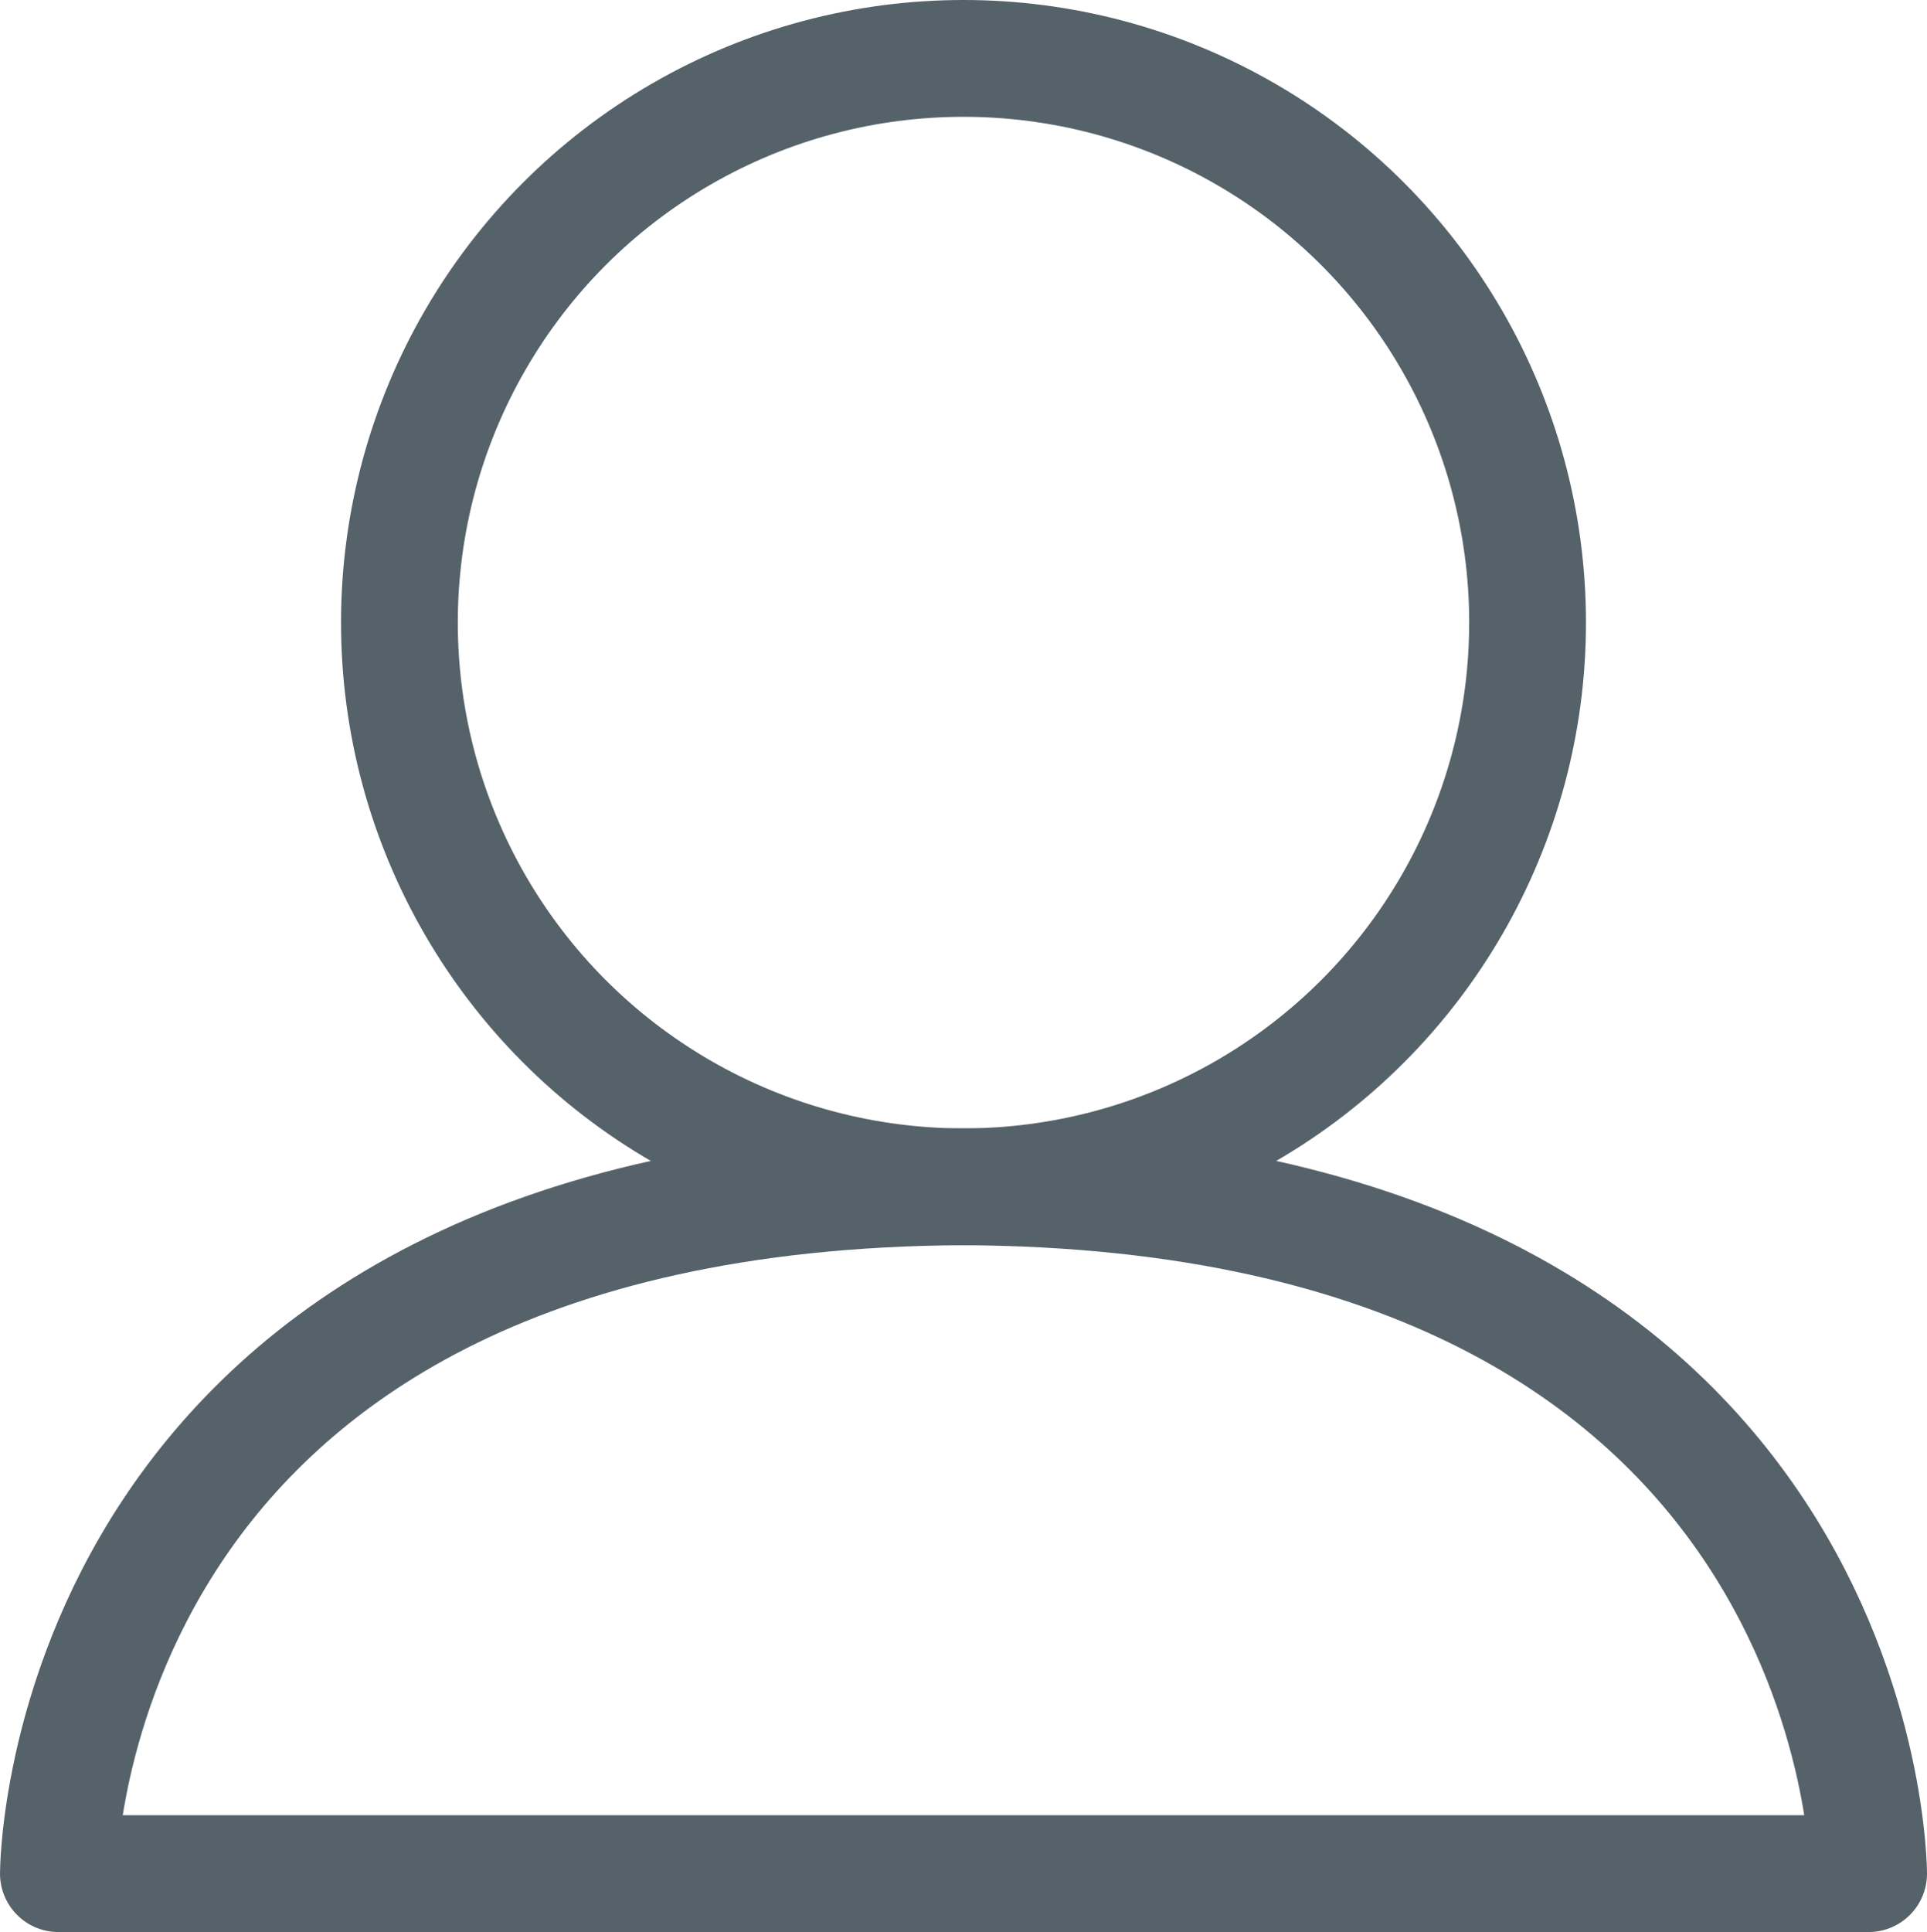
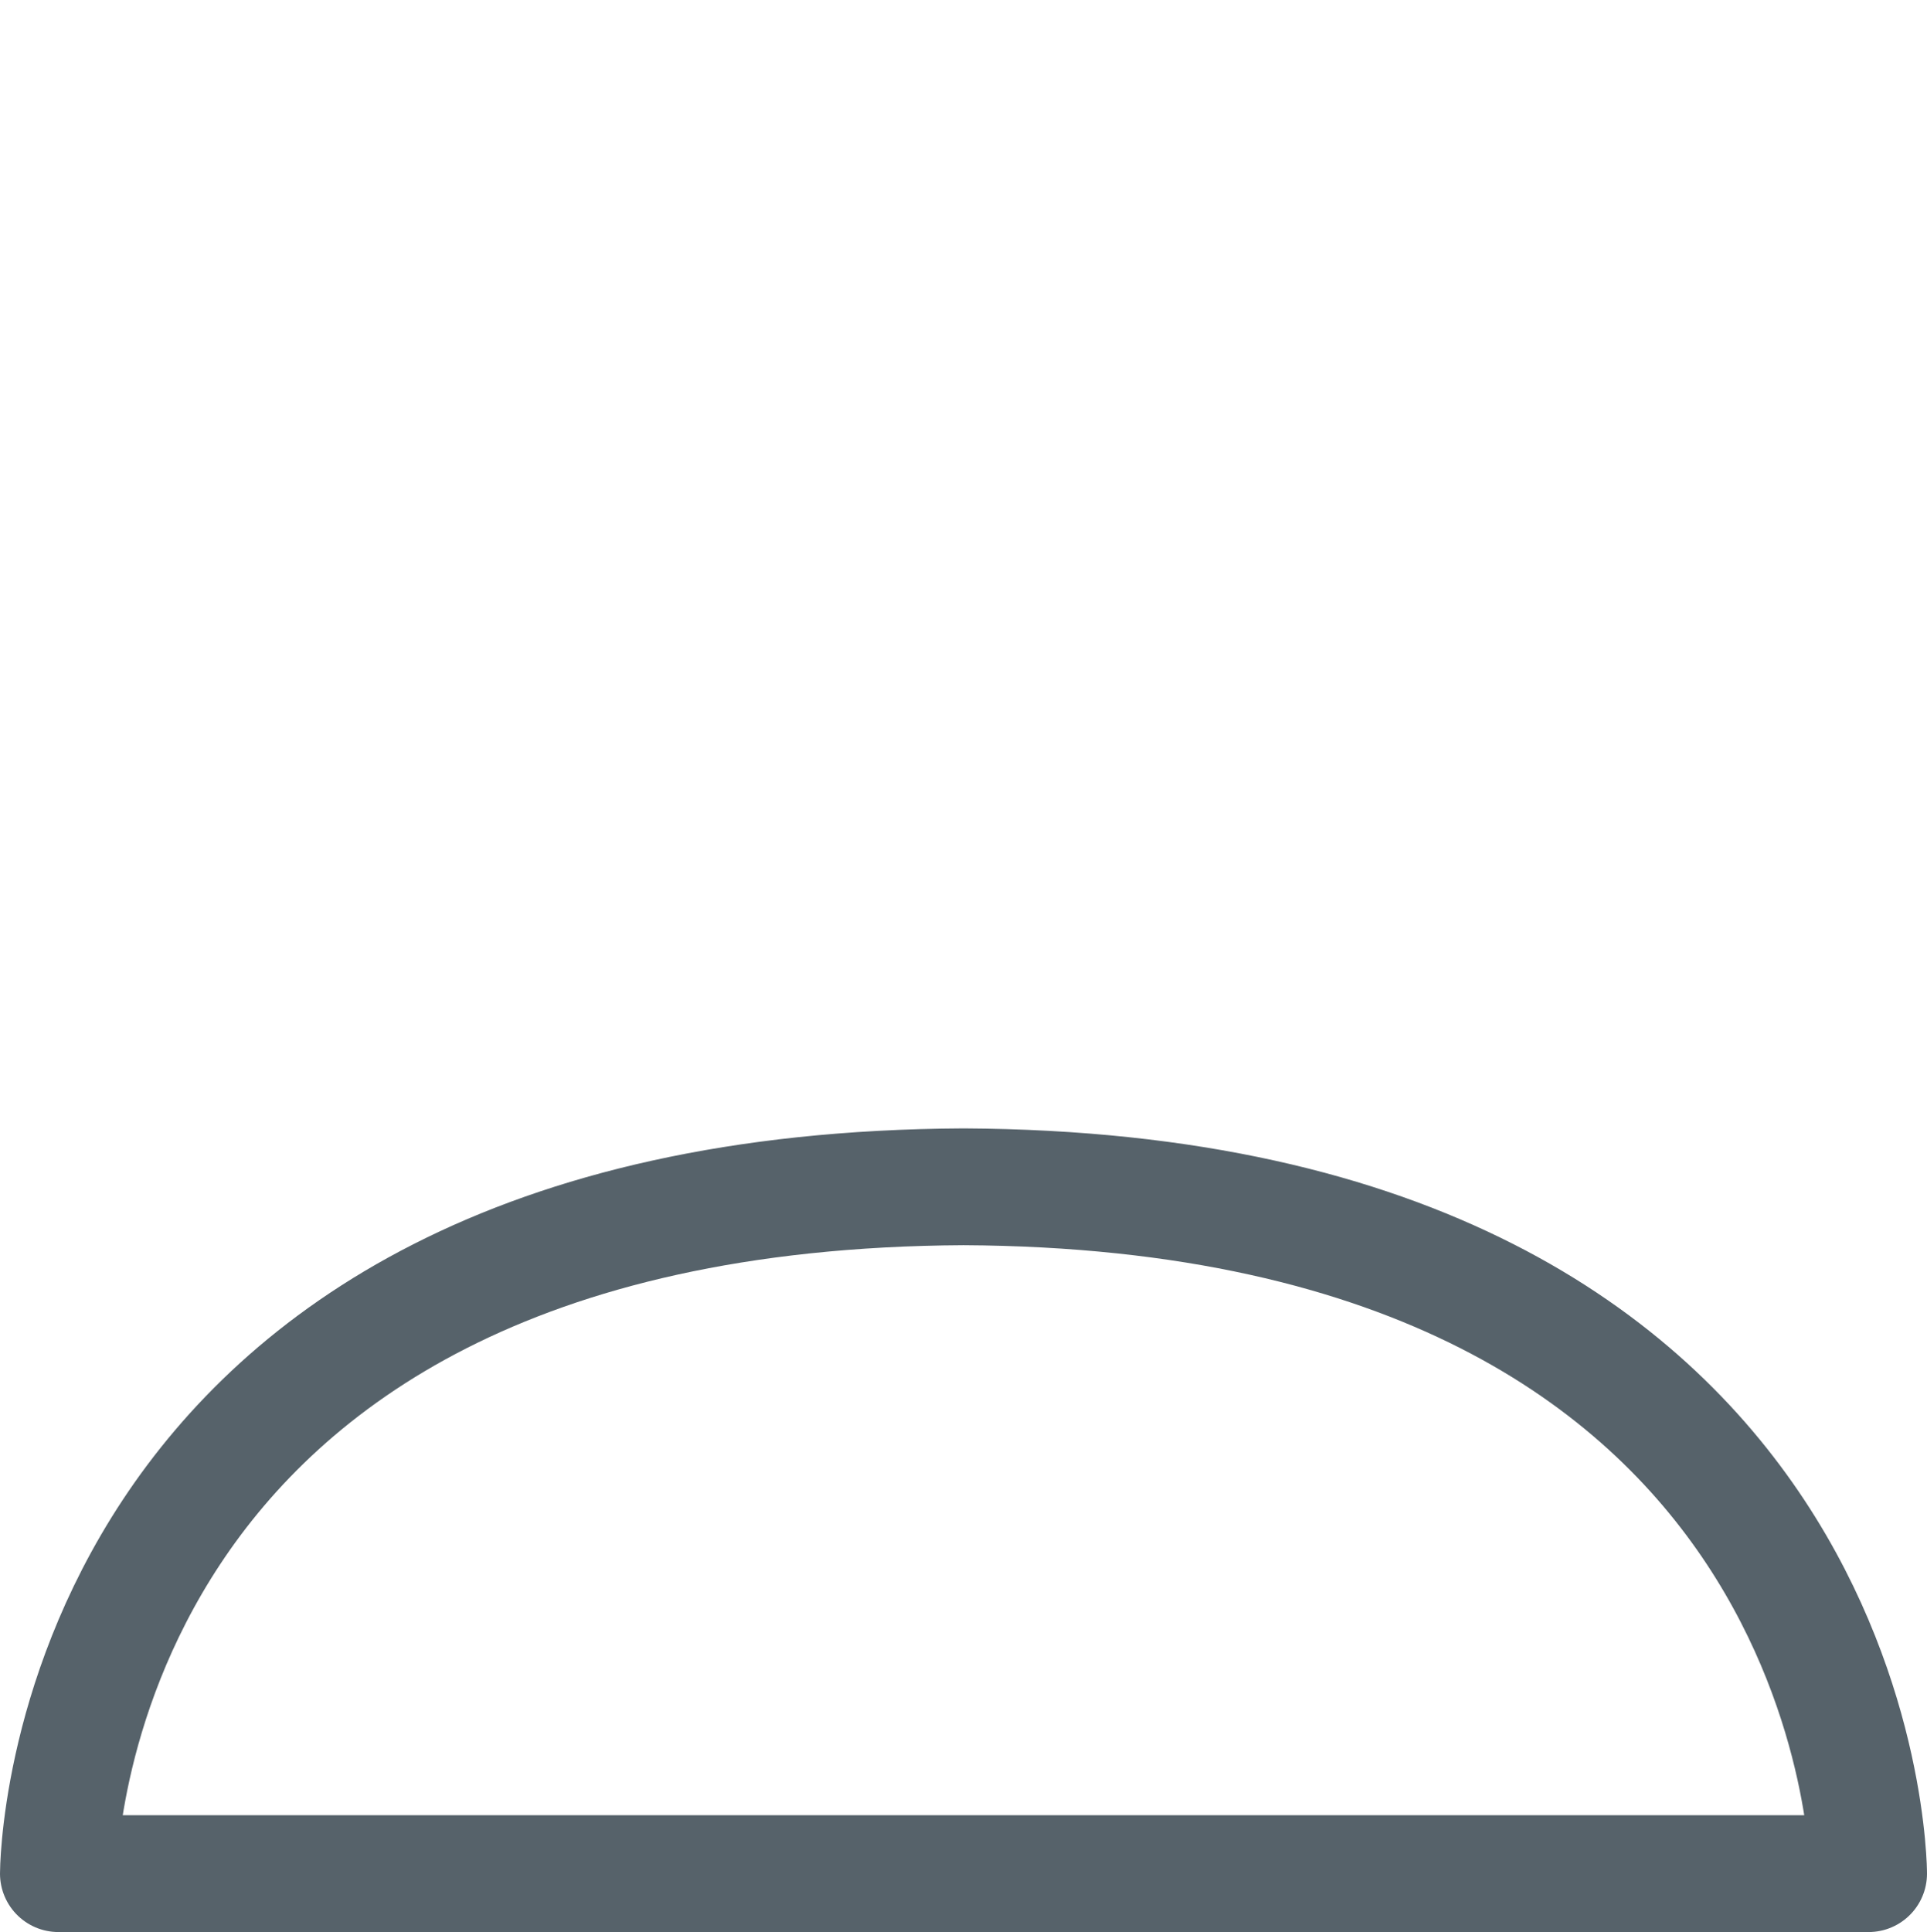
<svg xmlns="http://www.w3.org/2000/svg" id="Layer_5" data-name="Layer 5" viewBox="0 0 16.5 16.54">
  <defs>
    <style>.cls-1,.cls-2{fill:none;stroke:#56626a;stroke-linecap:round;stroke-linejoin:round;}.cls-1{isolation:isolate;}</style>
  </defs>
  <title>login</title>
-   <circle class="cls-1" cx="8.25" cy="5.33" r="4.83" />
  <path class="cls-2" d="M8.5,11.29C.75,11.33.75,17.17.75,17.17h15.5s0-5.84-7.75-5.88" transform="translate(-0.25 -1.13)" />
</svg>